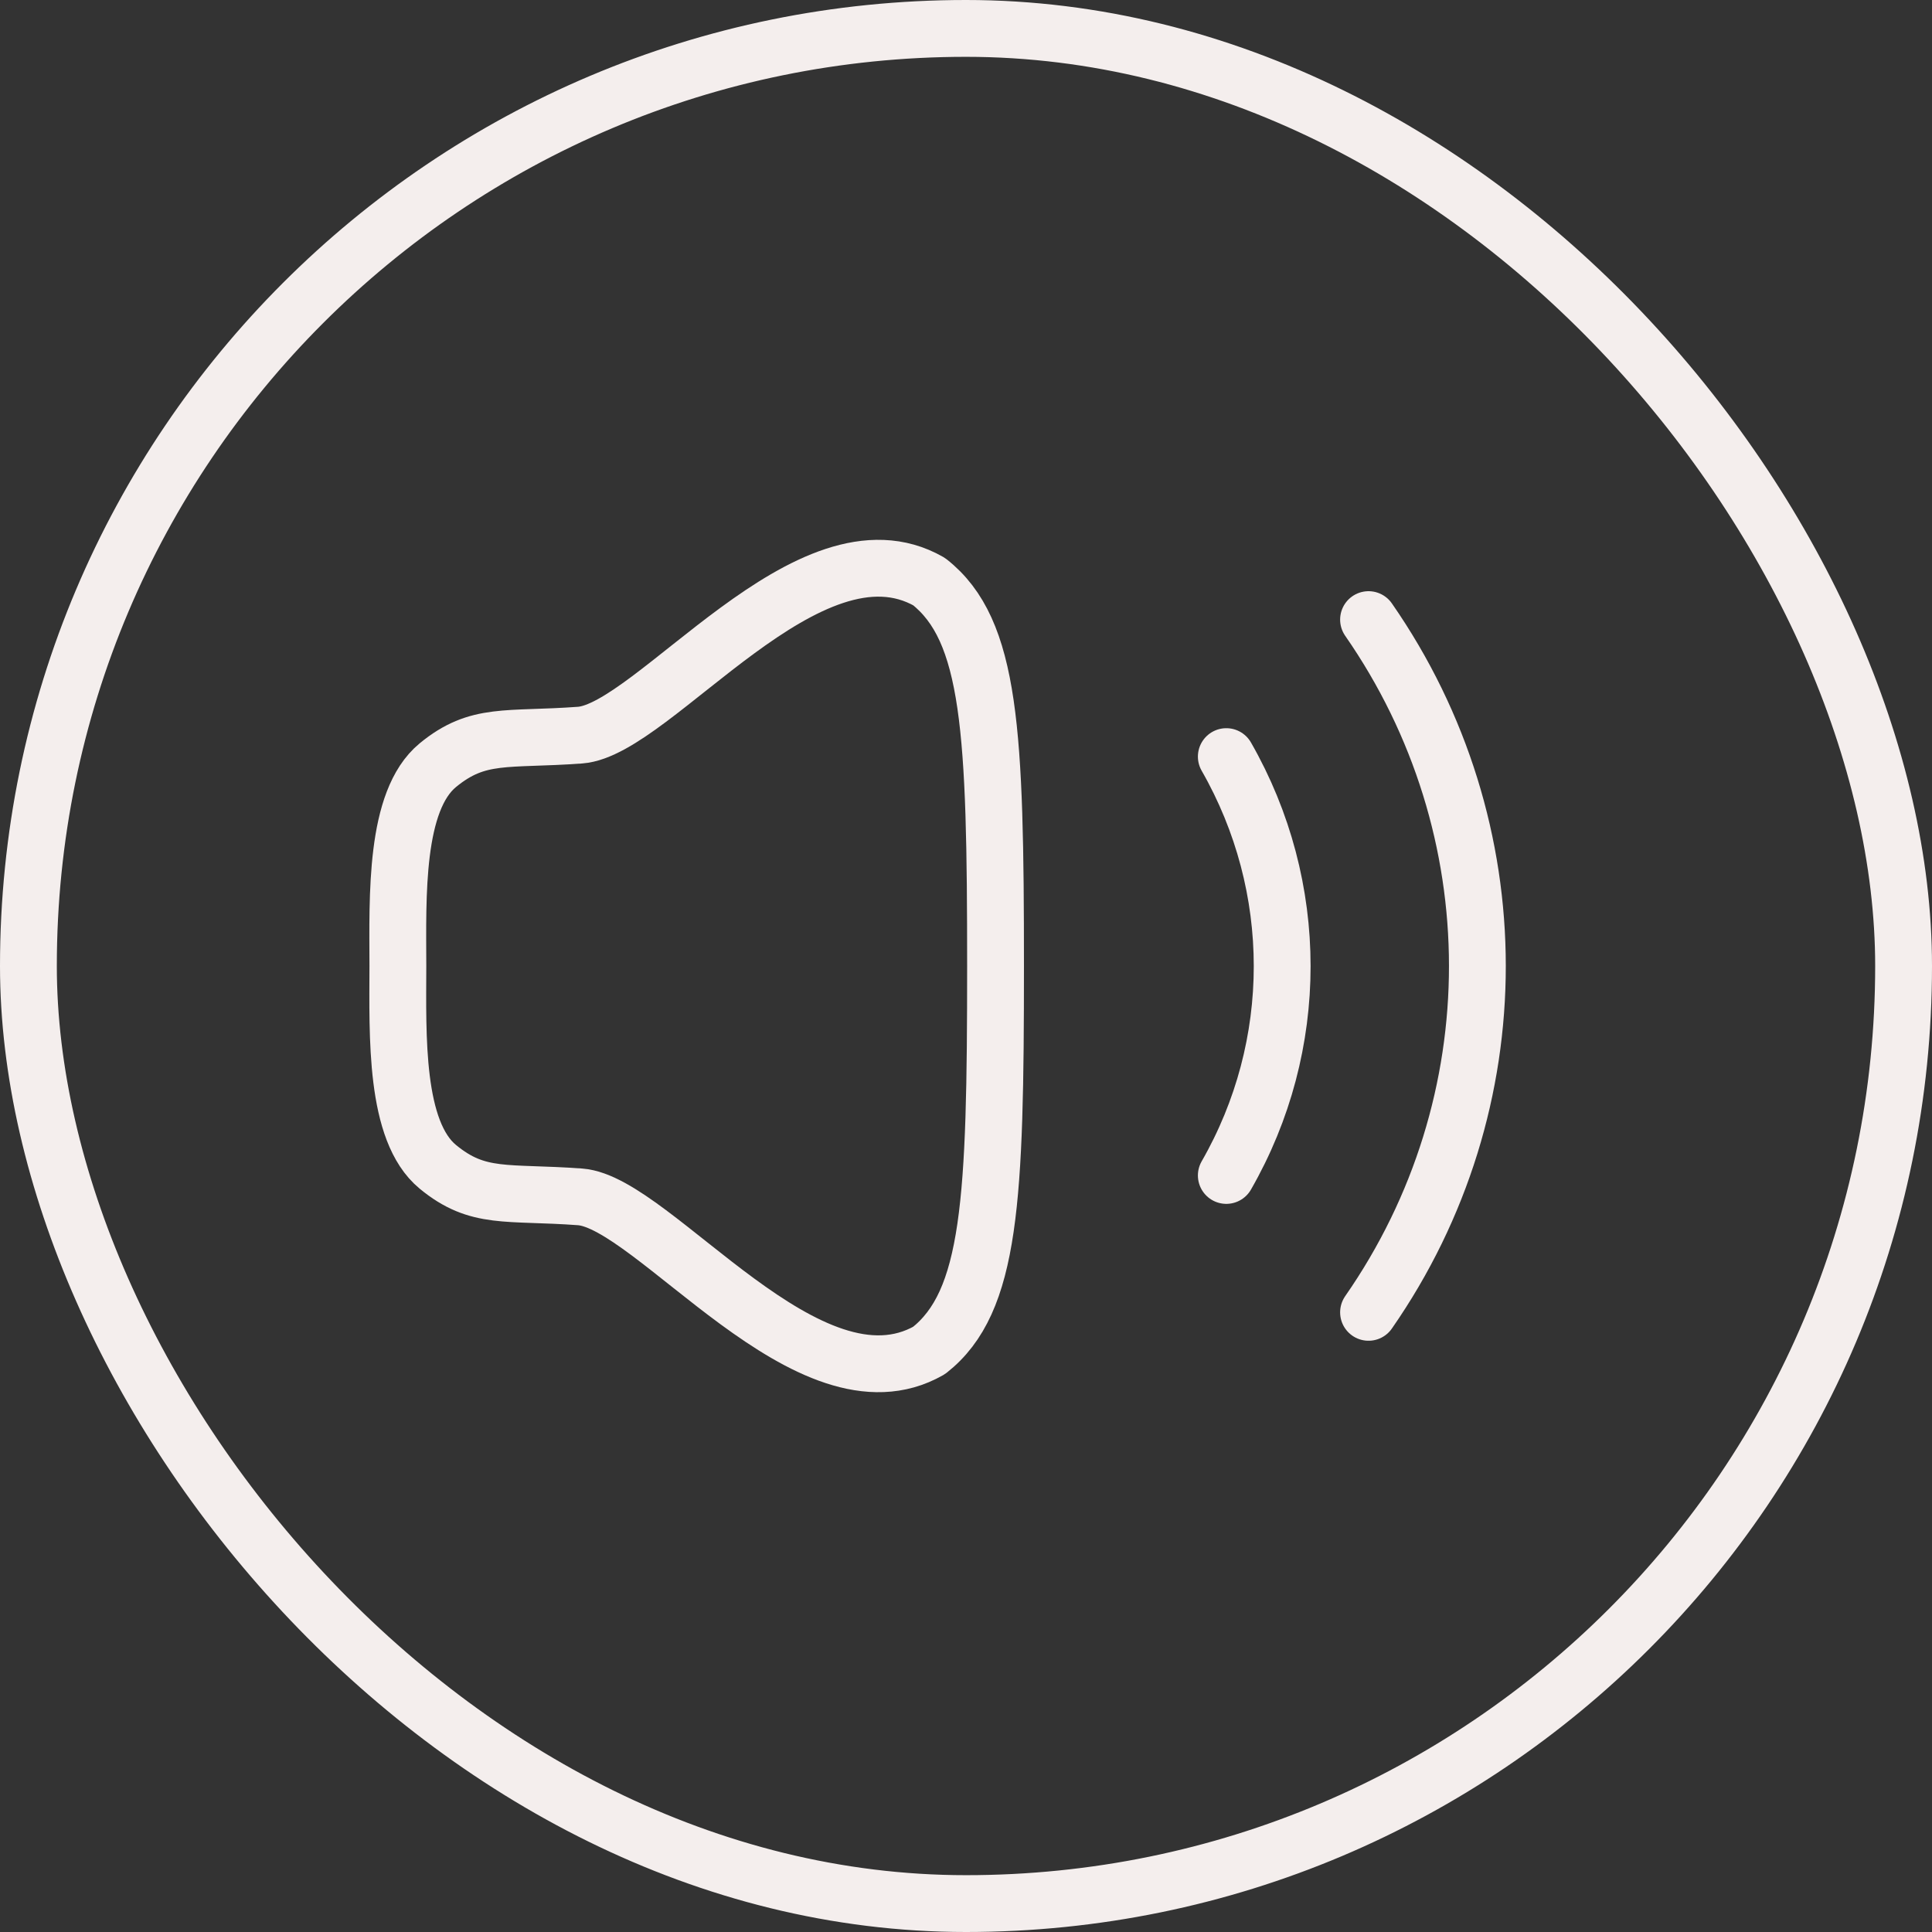
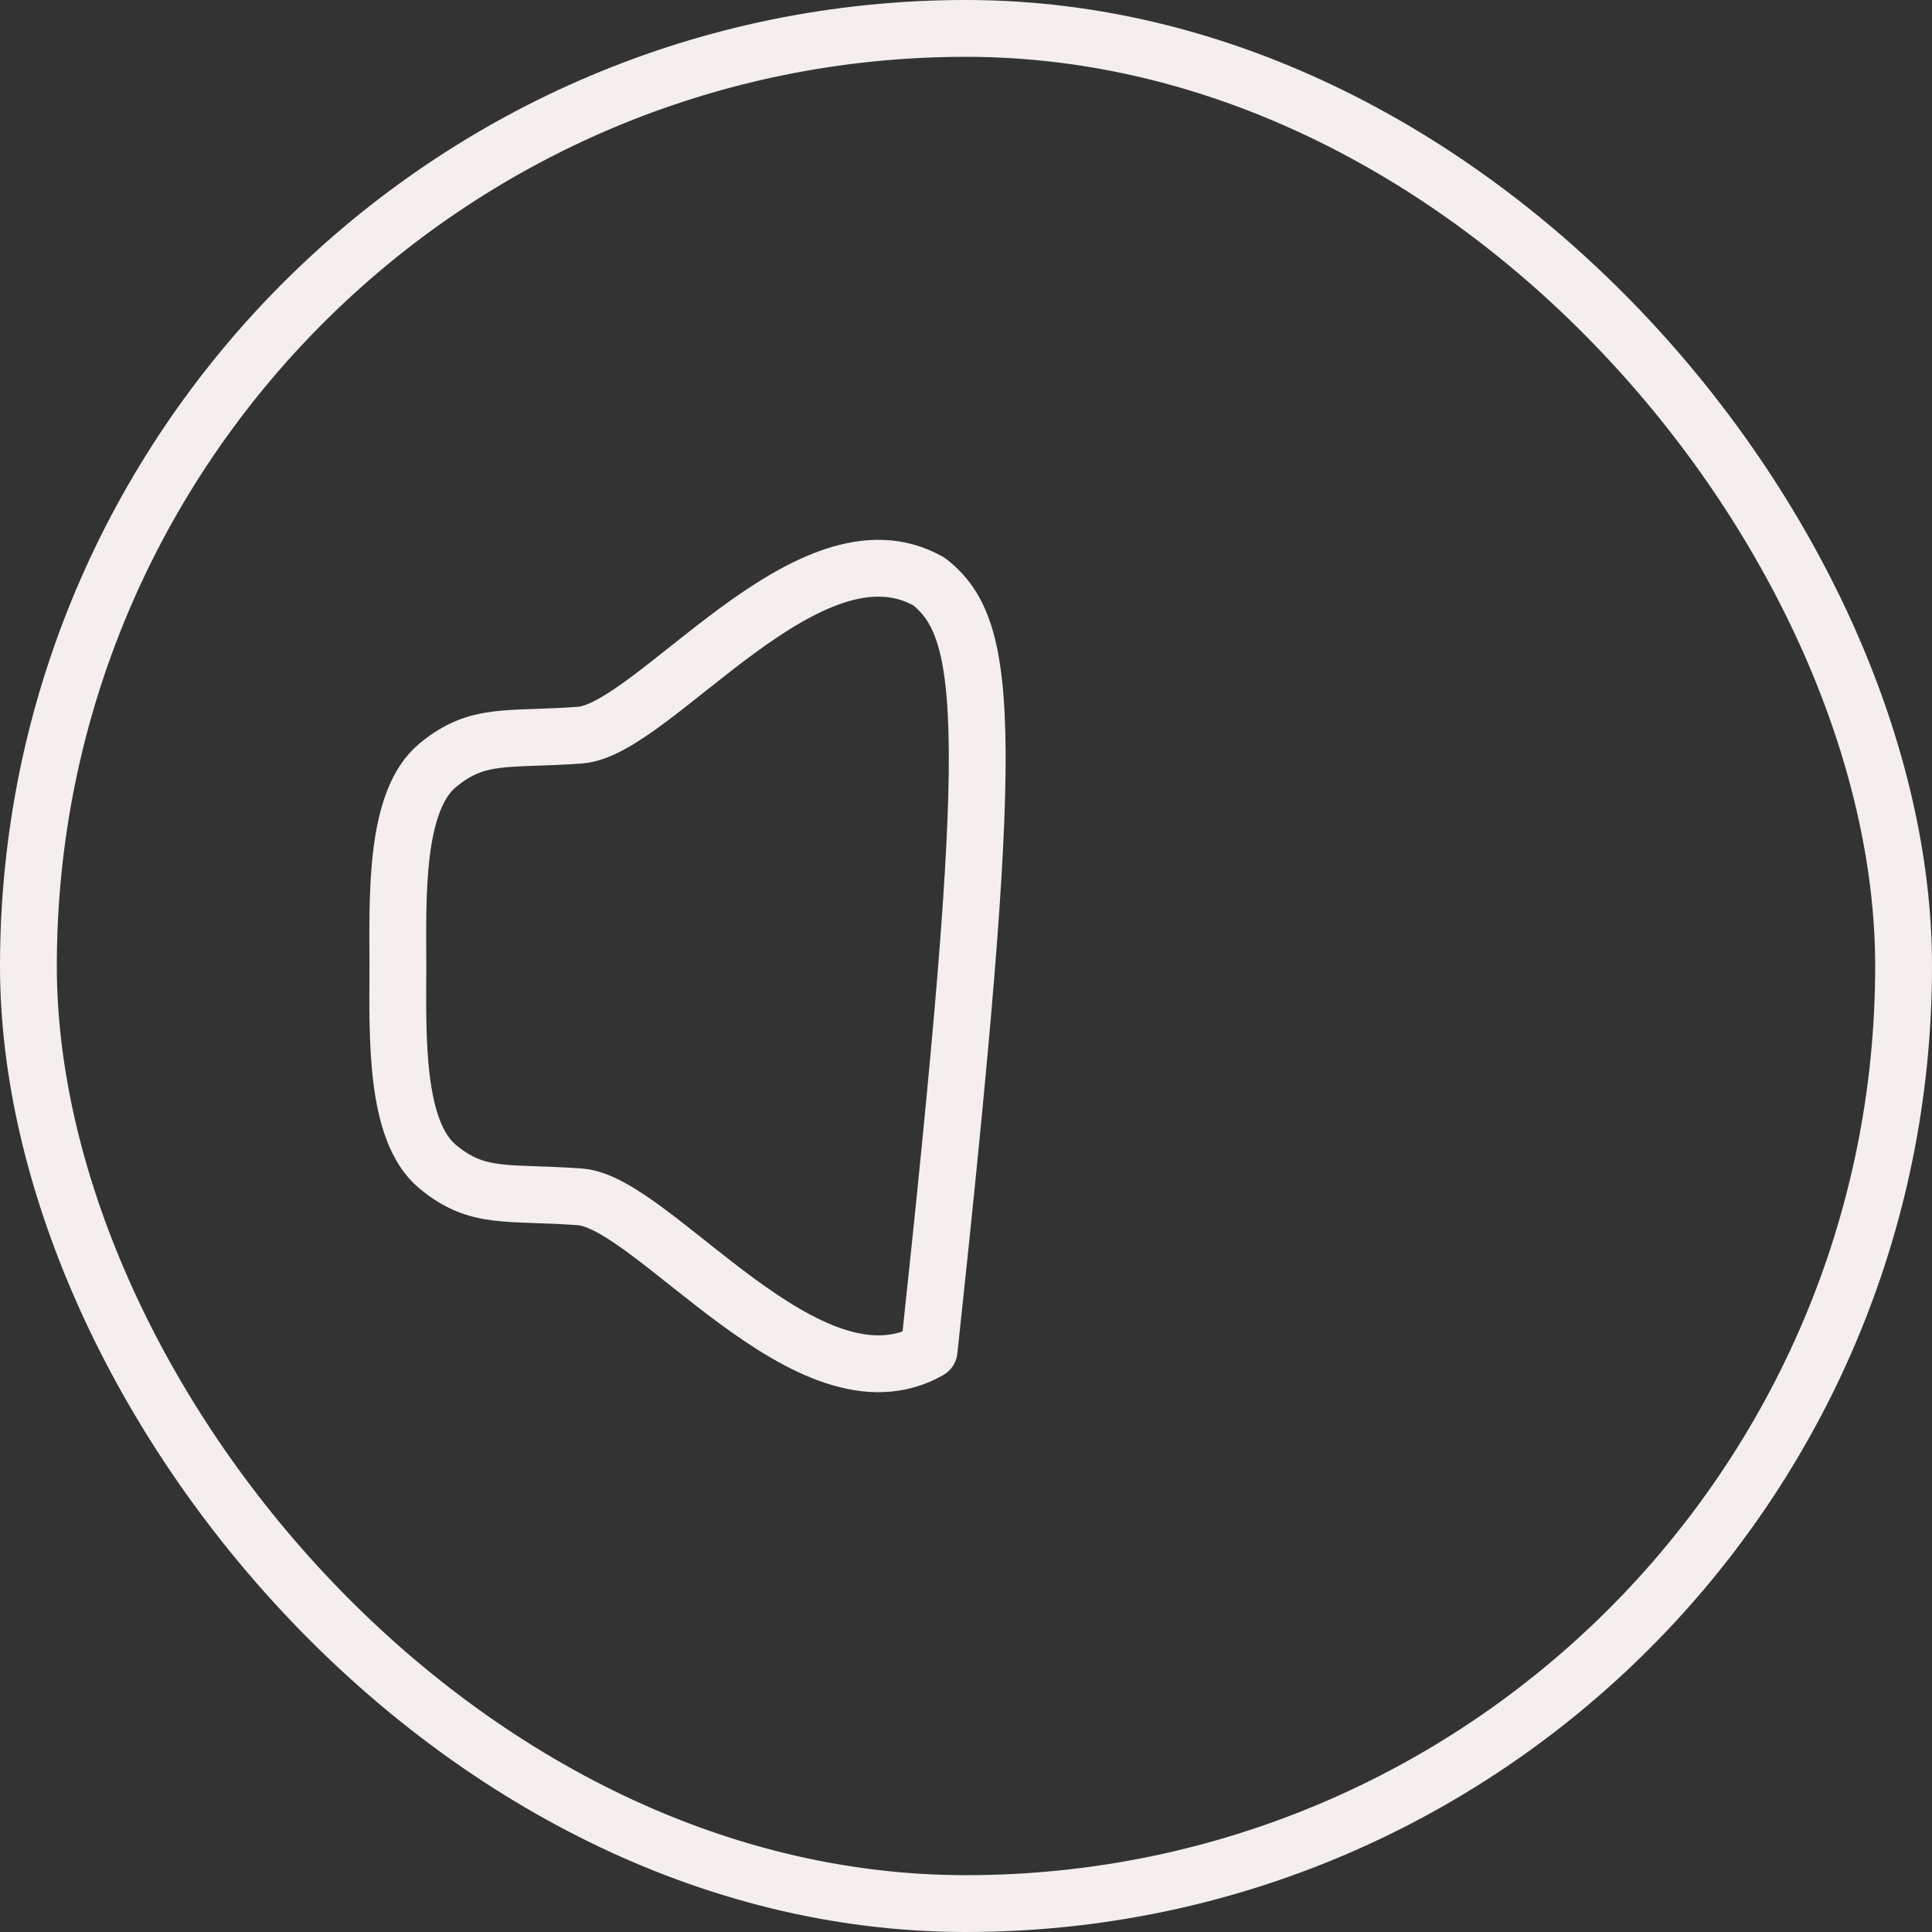
<svg xmlns="http://www.w3.org/2000/svg" width="34" height="34" viewBox="0 0 34 34" fill="none">
  <rect x="0" y="0" width="34" height="34" fill="#333333" stroke="none" />
-   <path fill-rule="evenodd" clip-rule="evenodd" d="M7.002 17C6.999 18.23 6.944 19.907 7.705 20.534C8.415 21.119 8.914 20.968 10.209 21.063C11.506 21.159 14.242 24.97 16.351 23.765C17.439 22.909 17.52 21.115 17.52 17C17.52 12.885 17.439 11.091 16.351 10.236C14.242 9.029 11.506 12.841 10.209 12.937C8.914 13.032 8.415 12.882 7.705 13.466C6.944 14.093 6.999 15.771 7.002 17Z" stroke="#F4EEED" stroke-linecap="round" stroke-linejoin="round" />
-   <path d="M24.084 10.904C26.634 14.575 26.642 19.417 24.084 23.095" stroke="#F4EEED" stroke-linecap="round" stroke-linejoin="round" />
-   <path d="M21.581 13.315C22.892 15.605 22.892 18.403 21.581 20.686" stroke="#F4EEED" stroke-linecap="round" stroke-linejoin="round" />
+   <path fill-rule="evenodd" clip-rule="evenodd" d="M7.002 17C6.999 18.23 6.944 19.907 7.705 20.534C8.415 21.119 8.914 20.968 10.209 21.063C11.506 21.159 14.242 24.97 16.351 23.765C17.52 12.885 17.439 11.091 16.351 10.236C14.242 9.029 11.506 12.841 10.209 12.937C8.914 13.032 8.415 12.882 7.705 13.466C6.944 14.093 6.999 15.771 7.002 17Z" stroke="#F4EEED" stroke-linecap="round" stroke-linejoin="round" />
  <rect x="0.5" y="0.5" width="33" height="33" rx="16.5" stroke="#F4EEED" />
</svg>